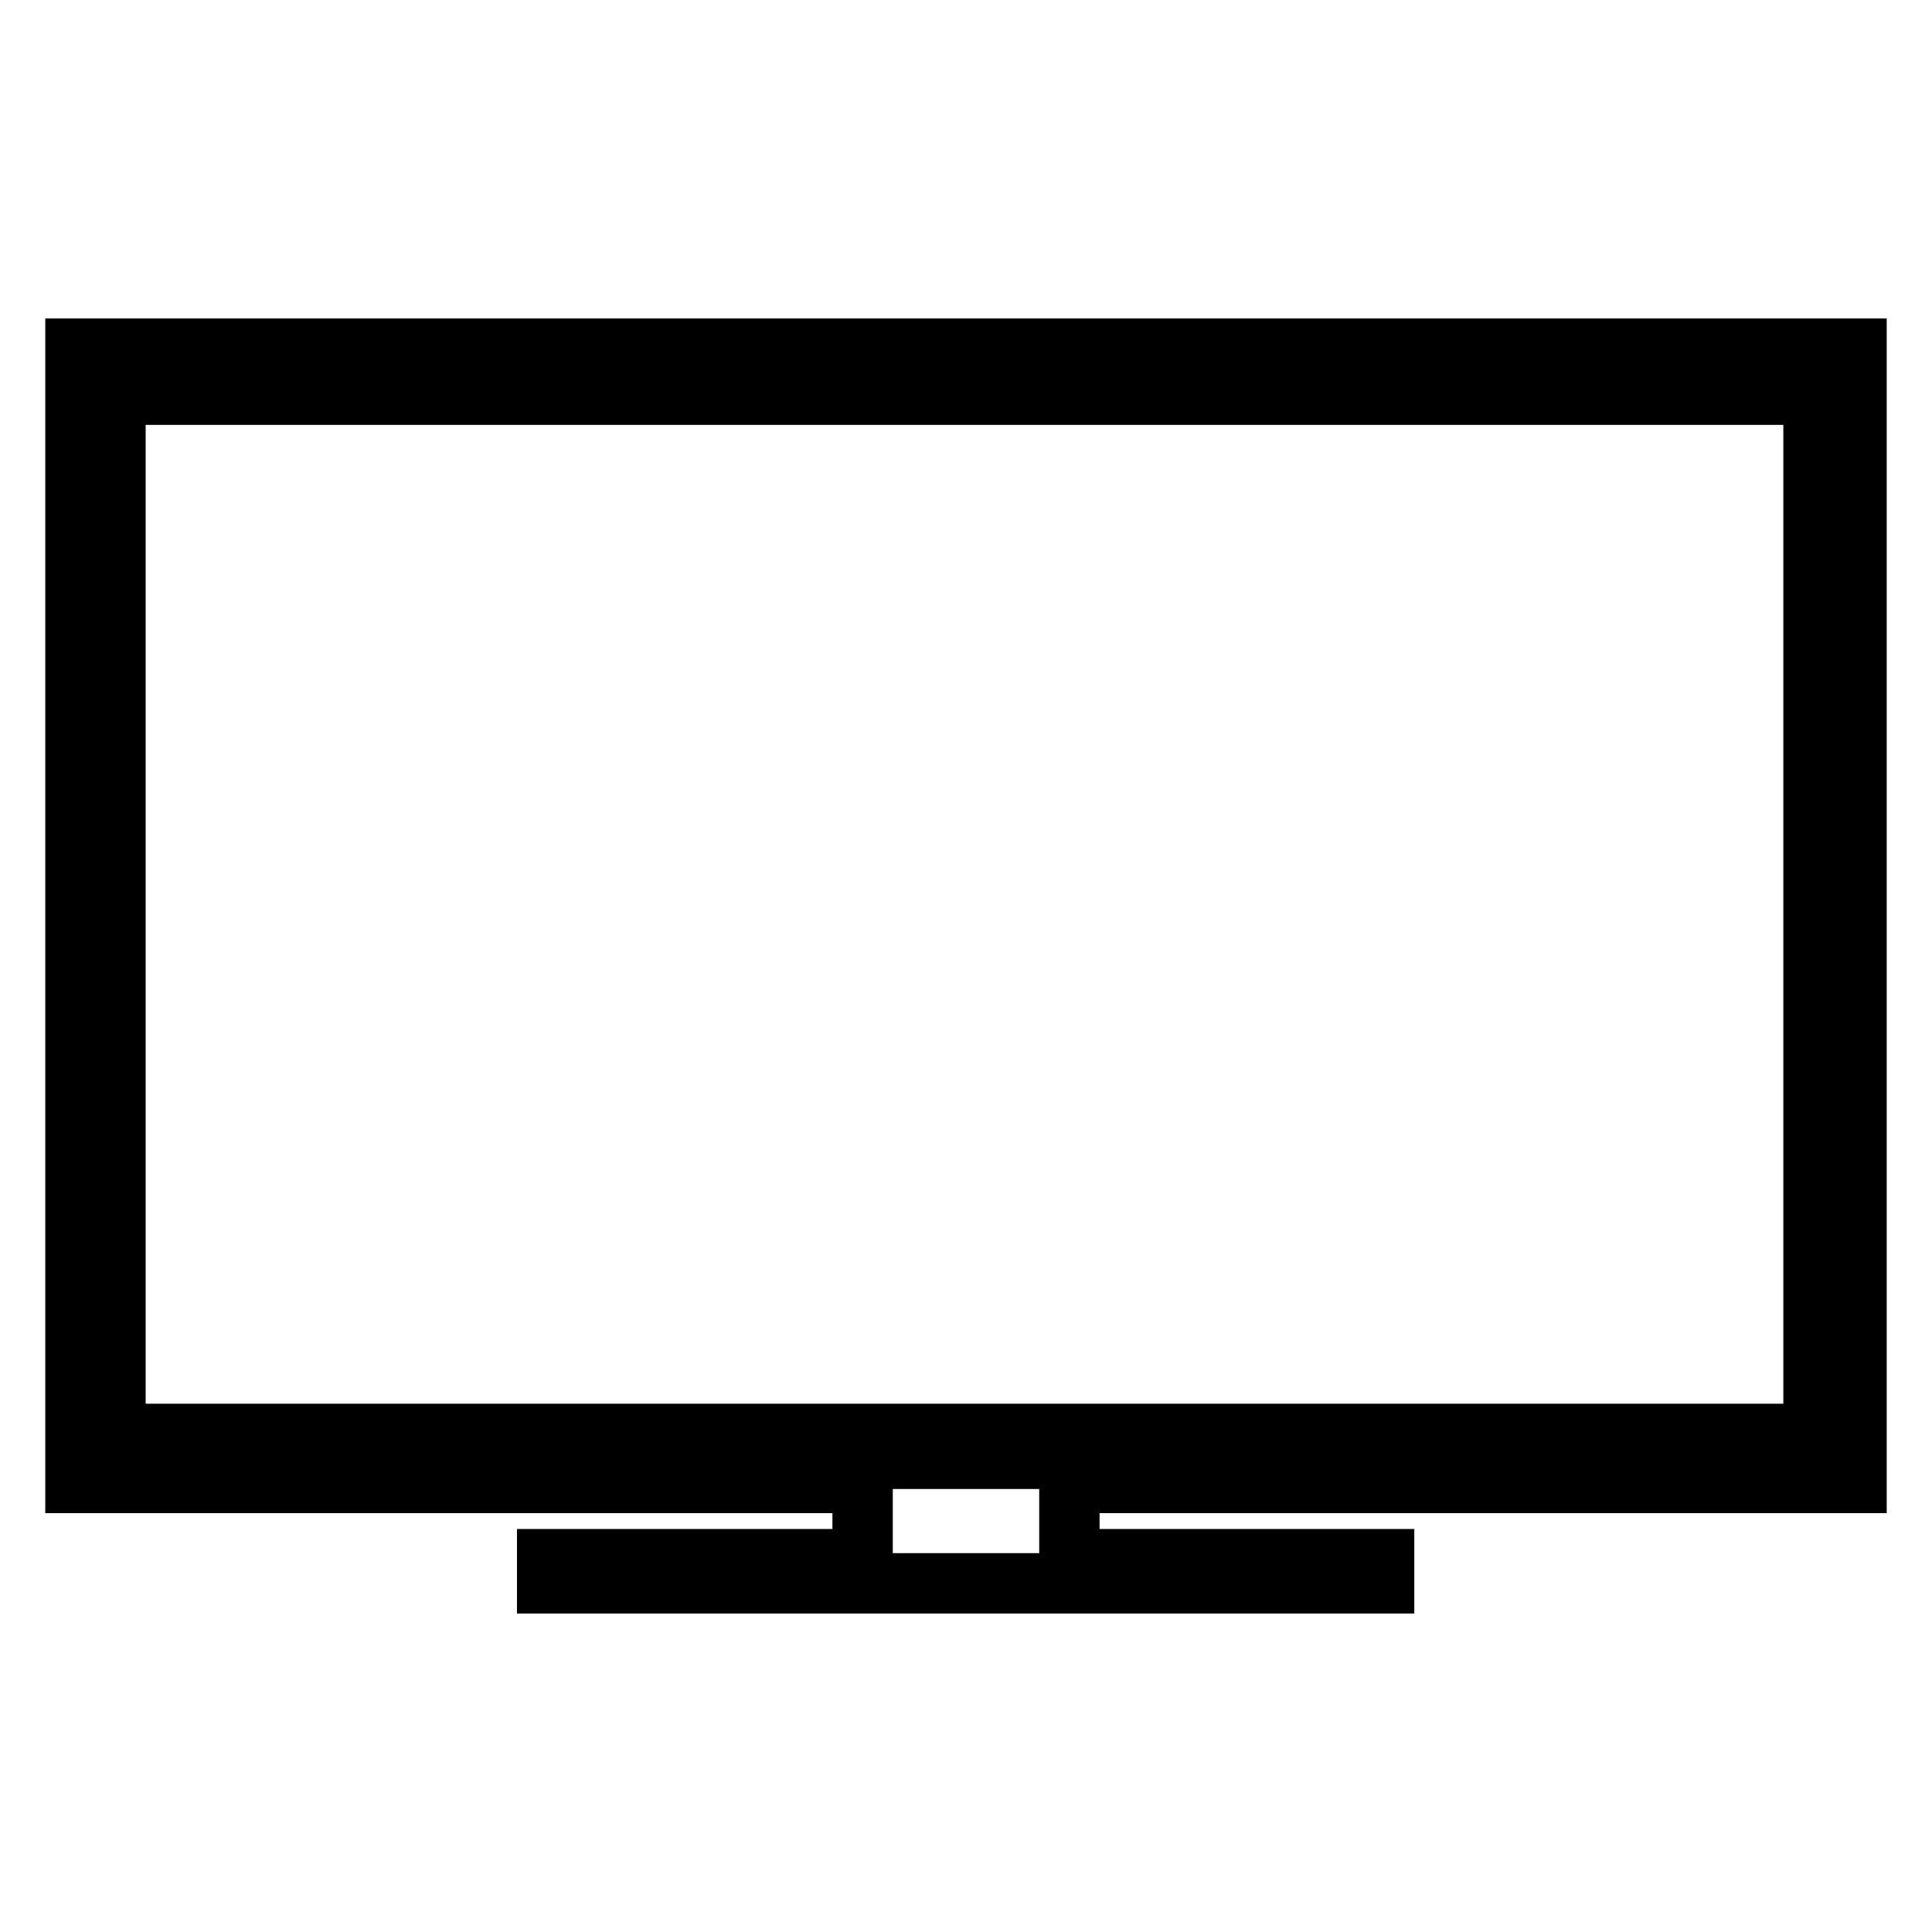
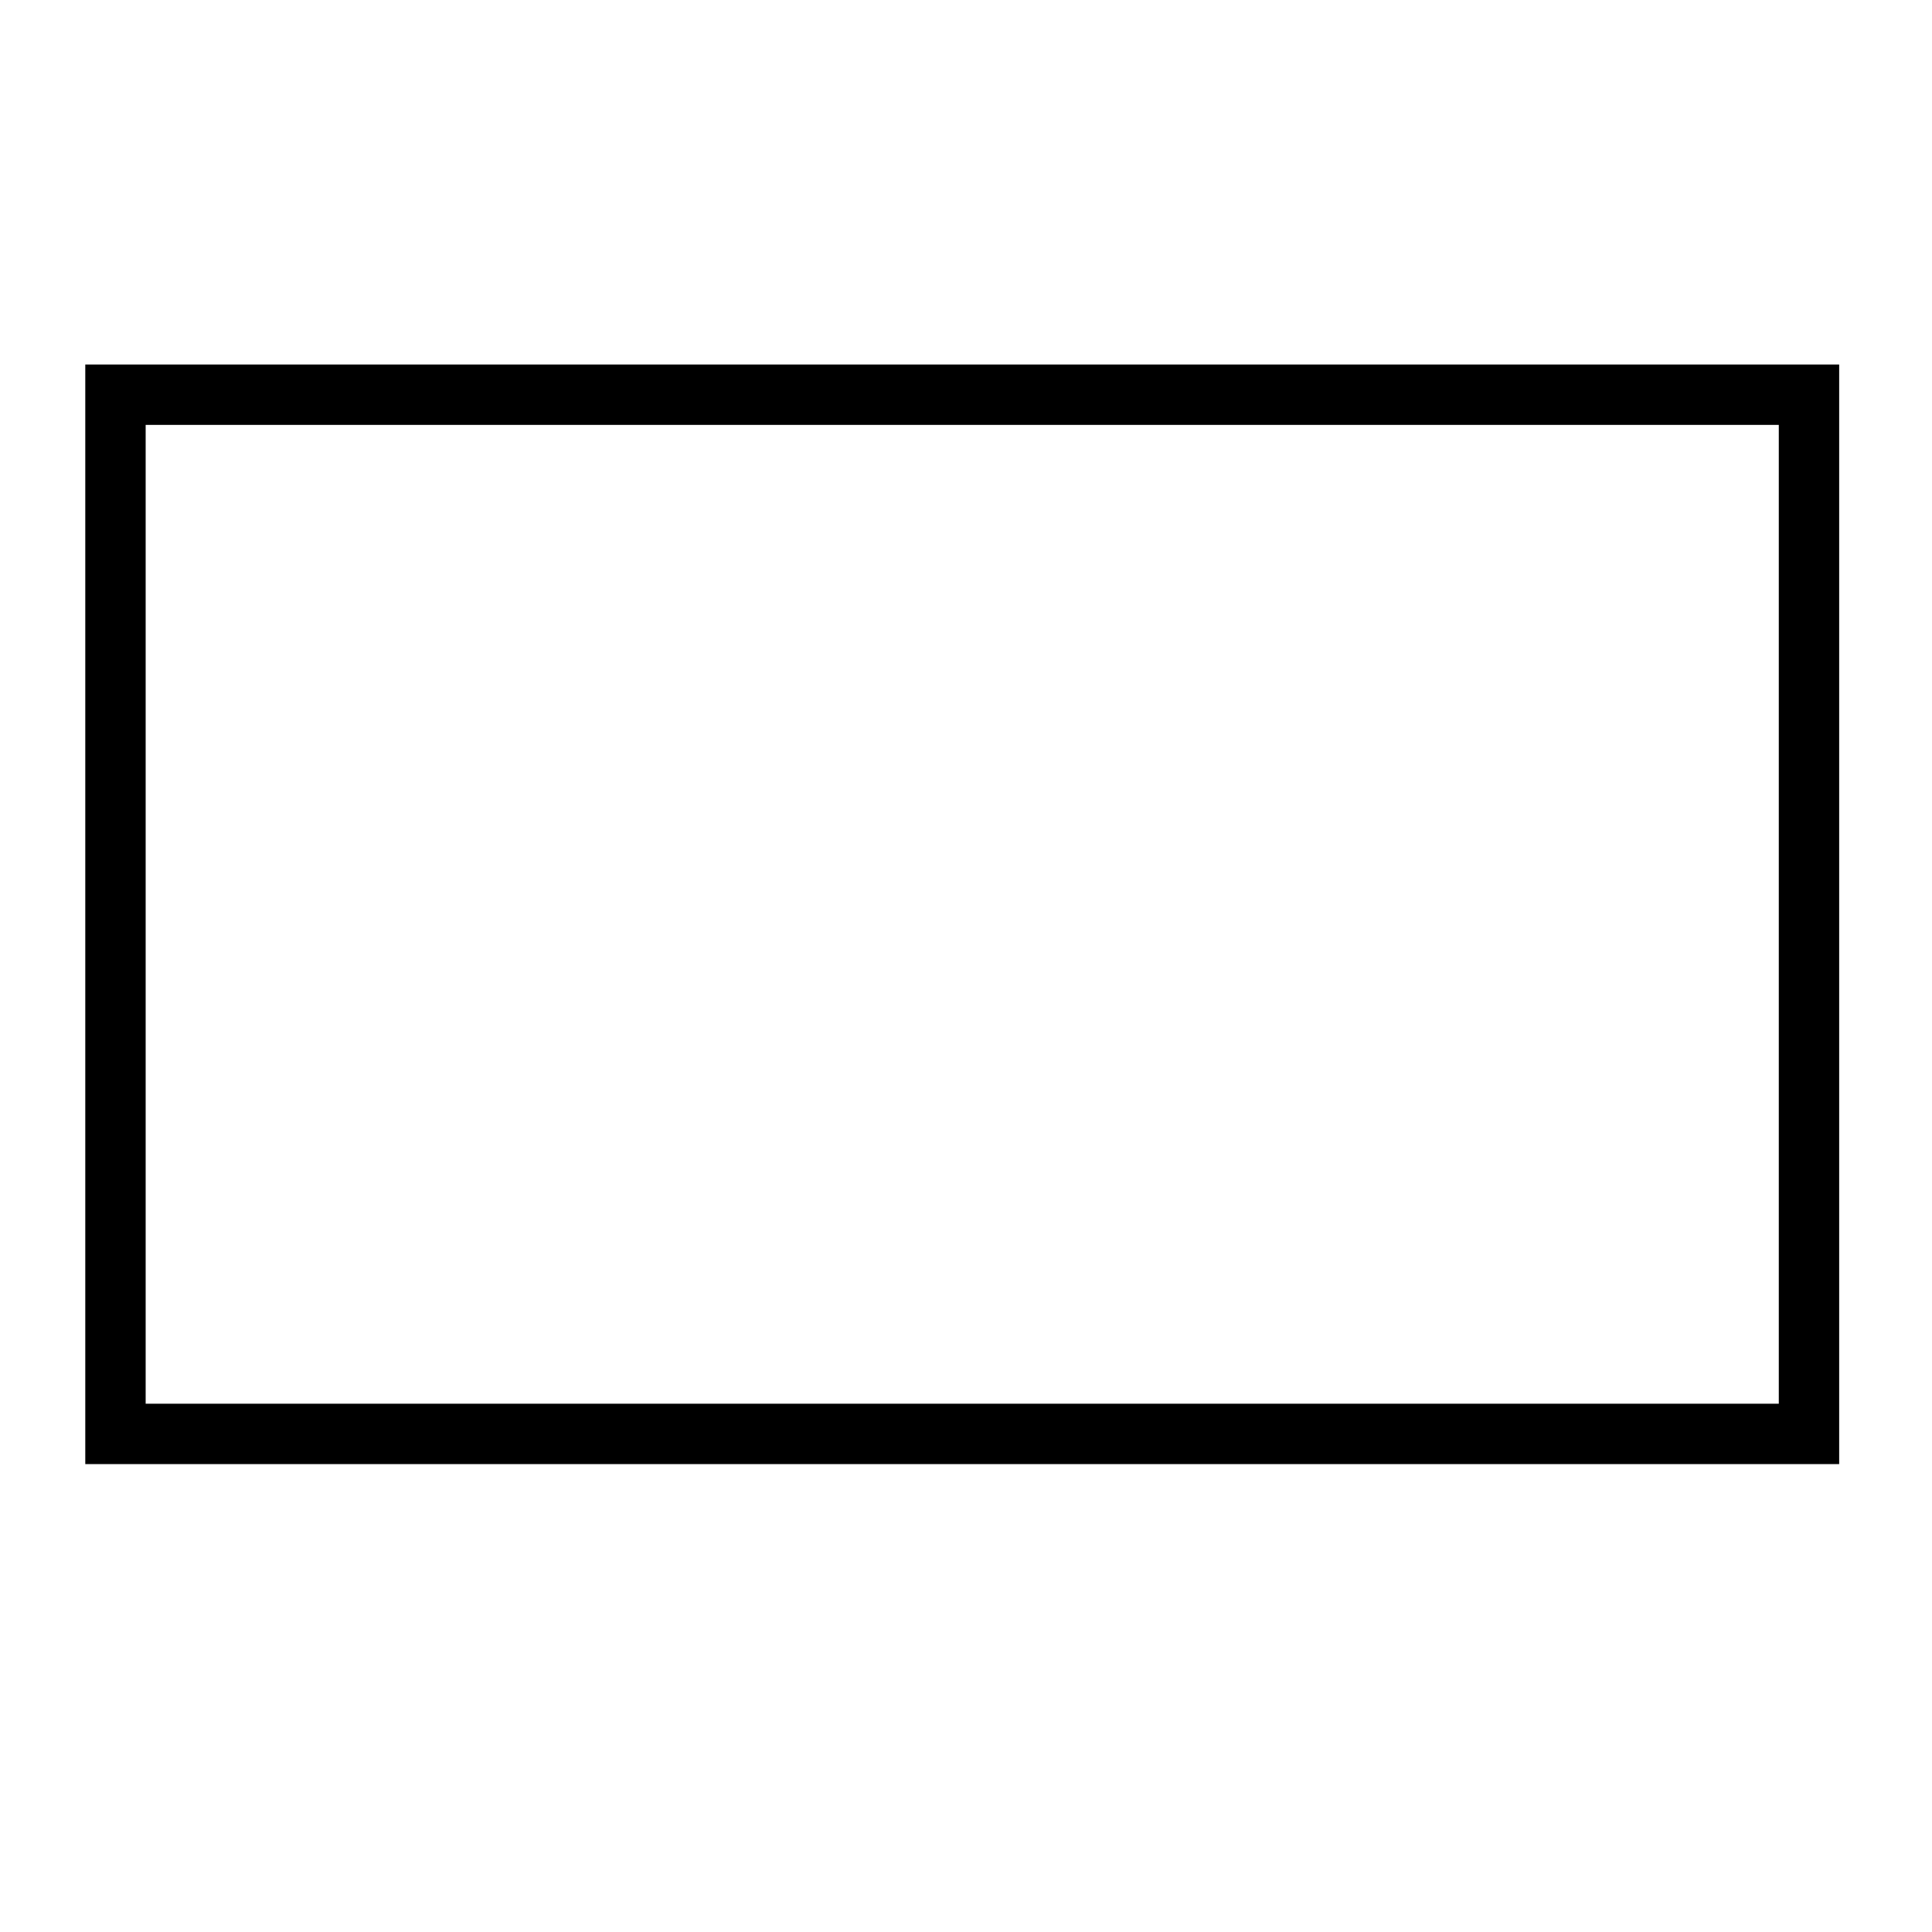
<svg xmlns="http://www.w3.org/2000/svg" version="1.1" x="0px" y="0px" viewBox="0 0 256 256" enable-background="new 0 0 256 256" xml:space="preserve">
  <g>
    <g>
-       <path stroke-width="8" fill-opacity="0" stroke="#000000" d="M127.6,52.3H15.3v137.7h112.2h0.6h112.2V52.3H128.2H127.6z" />
-       <path stroke-width="8" fill-opacity="0" stroke="#000000" d="M246,196.5V46.2H128.1h-0.3H10v150.3h104.3v10.1H72.5v3.2h55.3h0.3h55.3v-3.2h-41.7v-10.1H246z M128.1,193.3h-0.3H12.7V48.9h115.1h0.3h115.1v144.4L128.1,193.3L128.1,193.3z" />
+       <path stroke-width="8" fill-opacity="0" stroke="#000000" d="M127.6,52.3H15.3v137.7h112.2h112.2V52.3H128.2H127.6z" />
    </g>
  </g>
</svg>